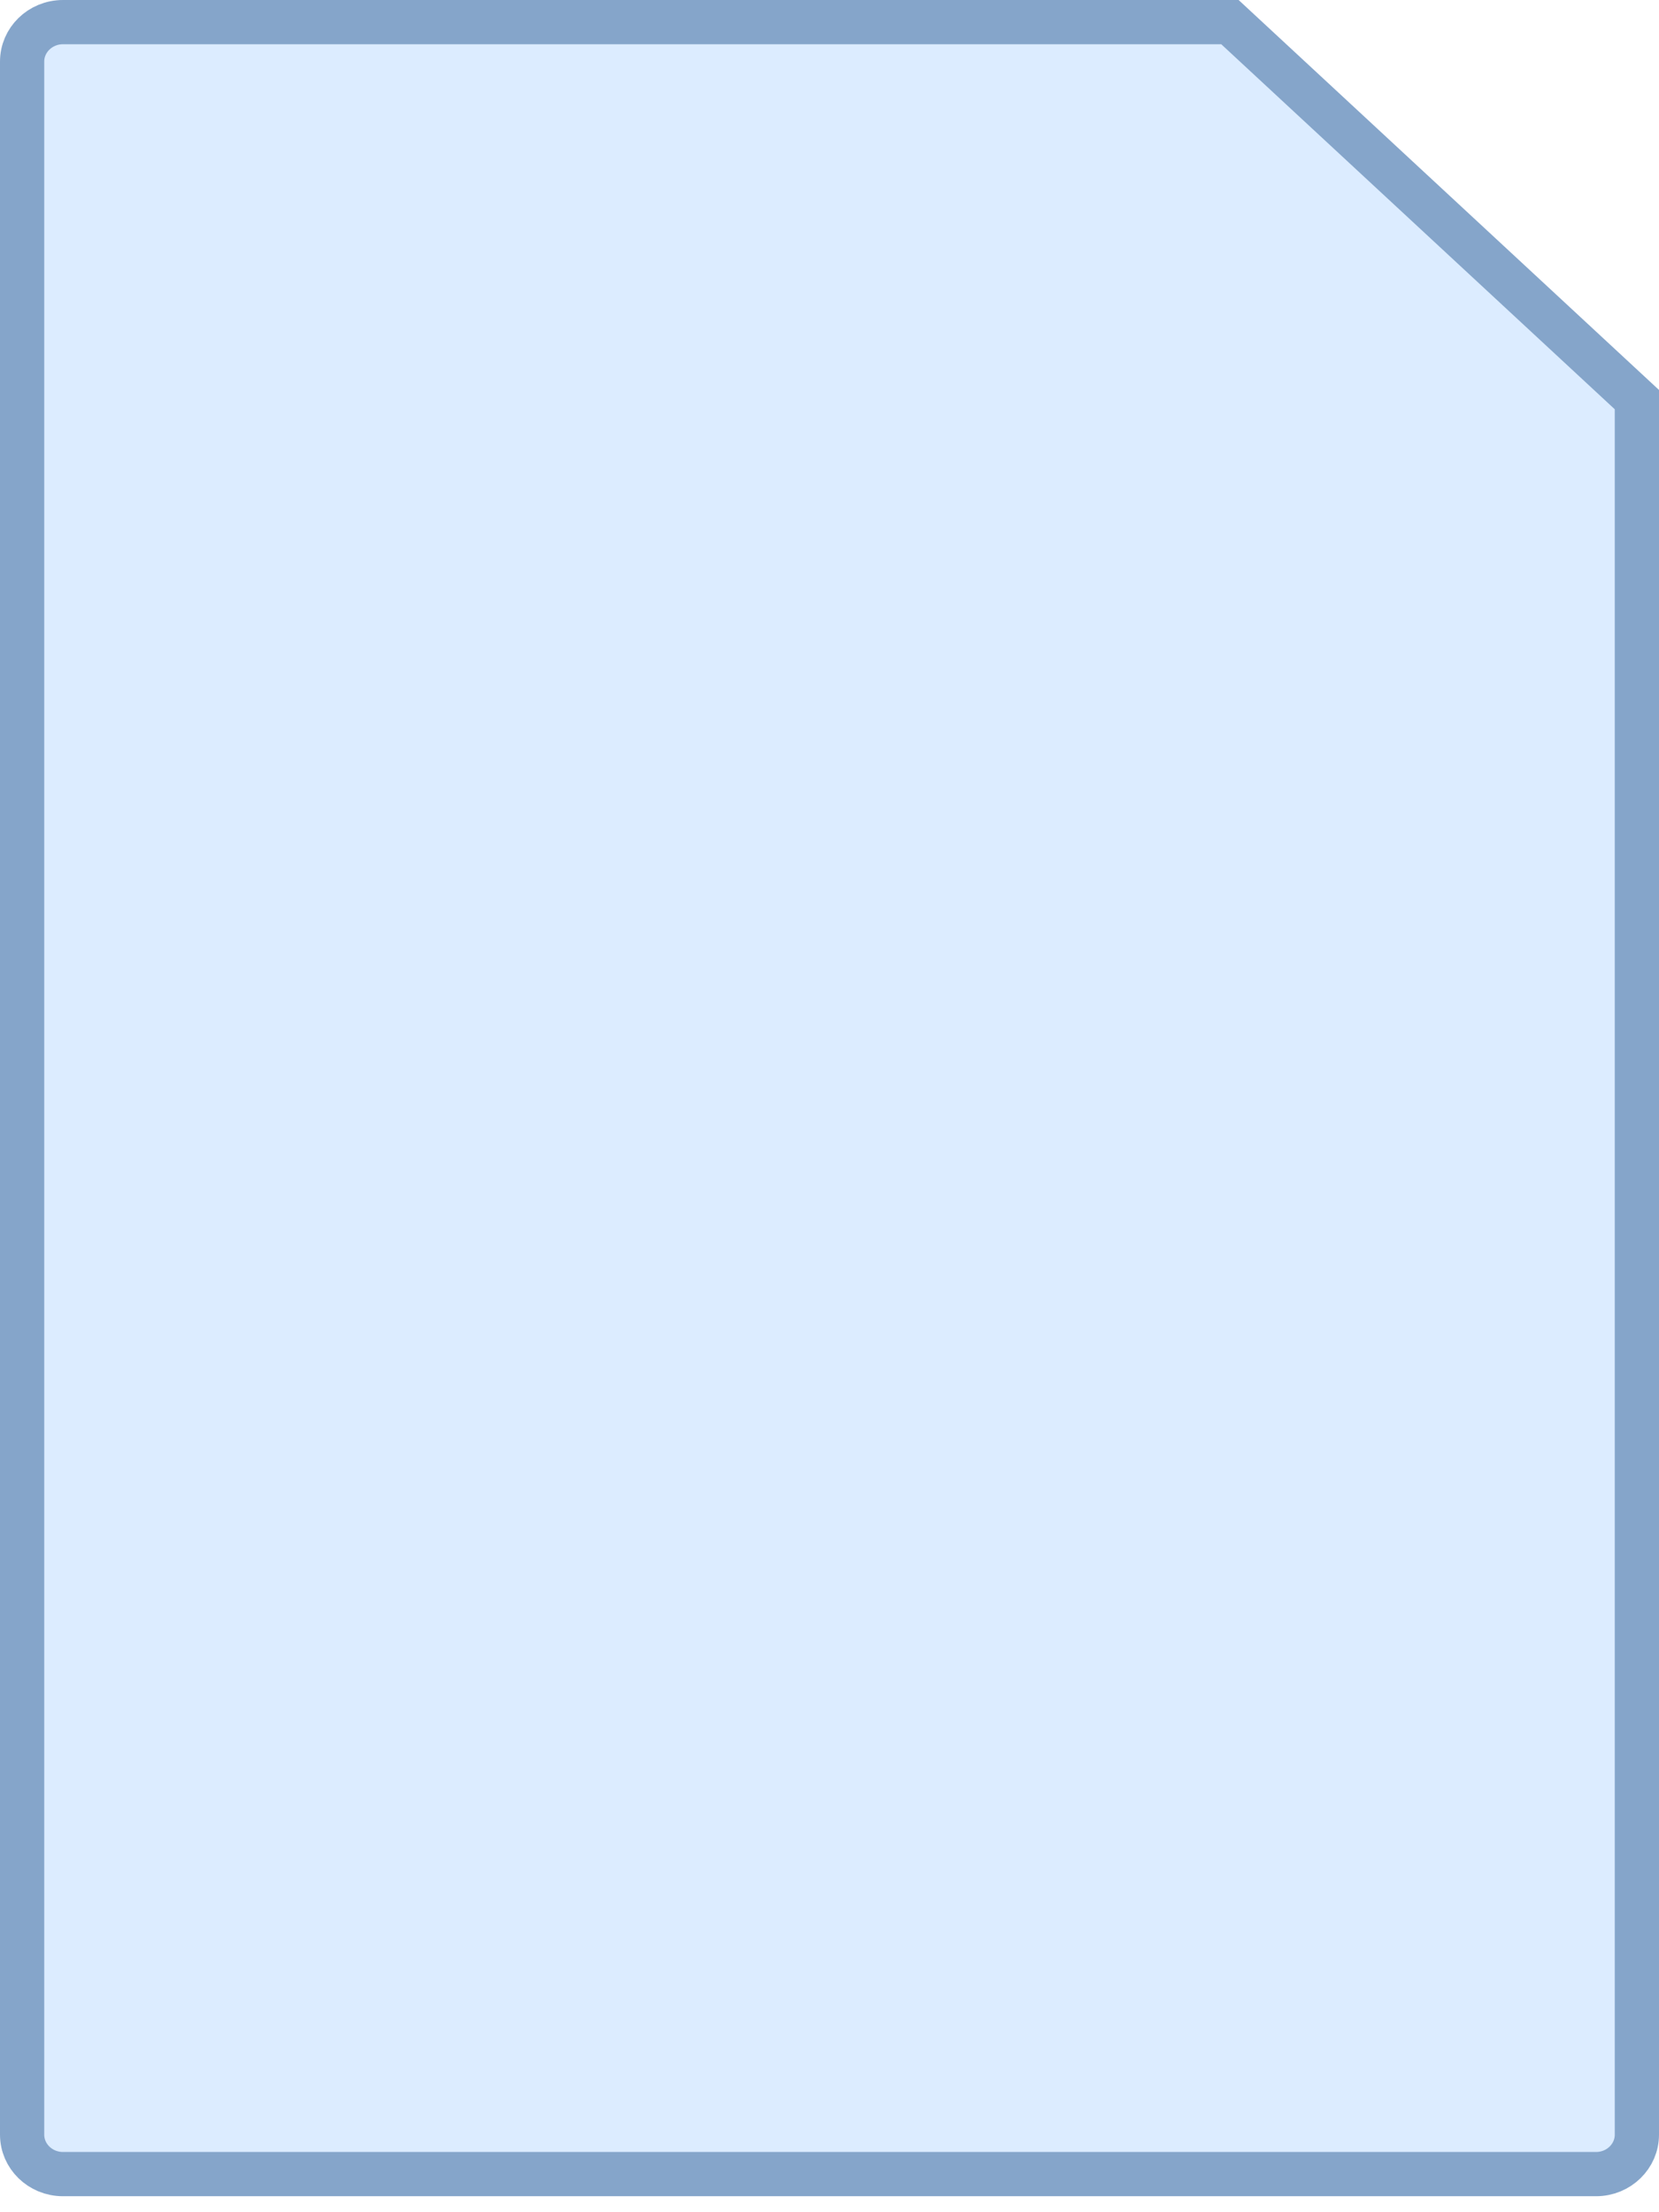
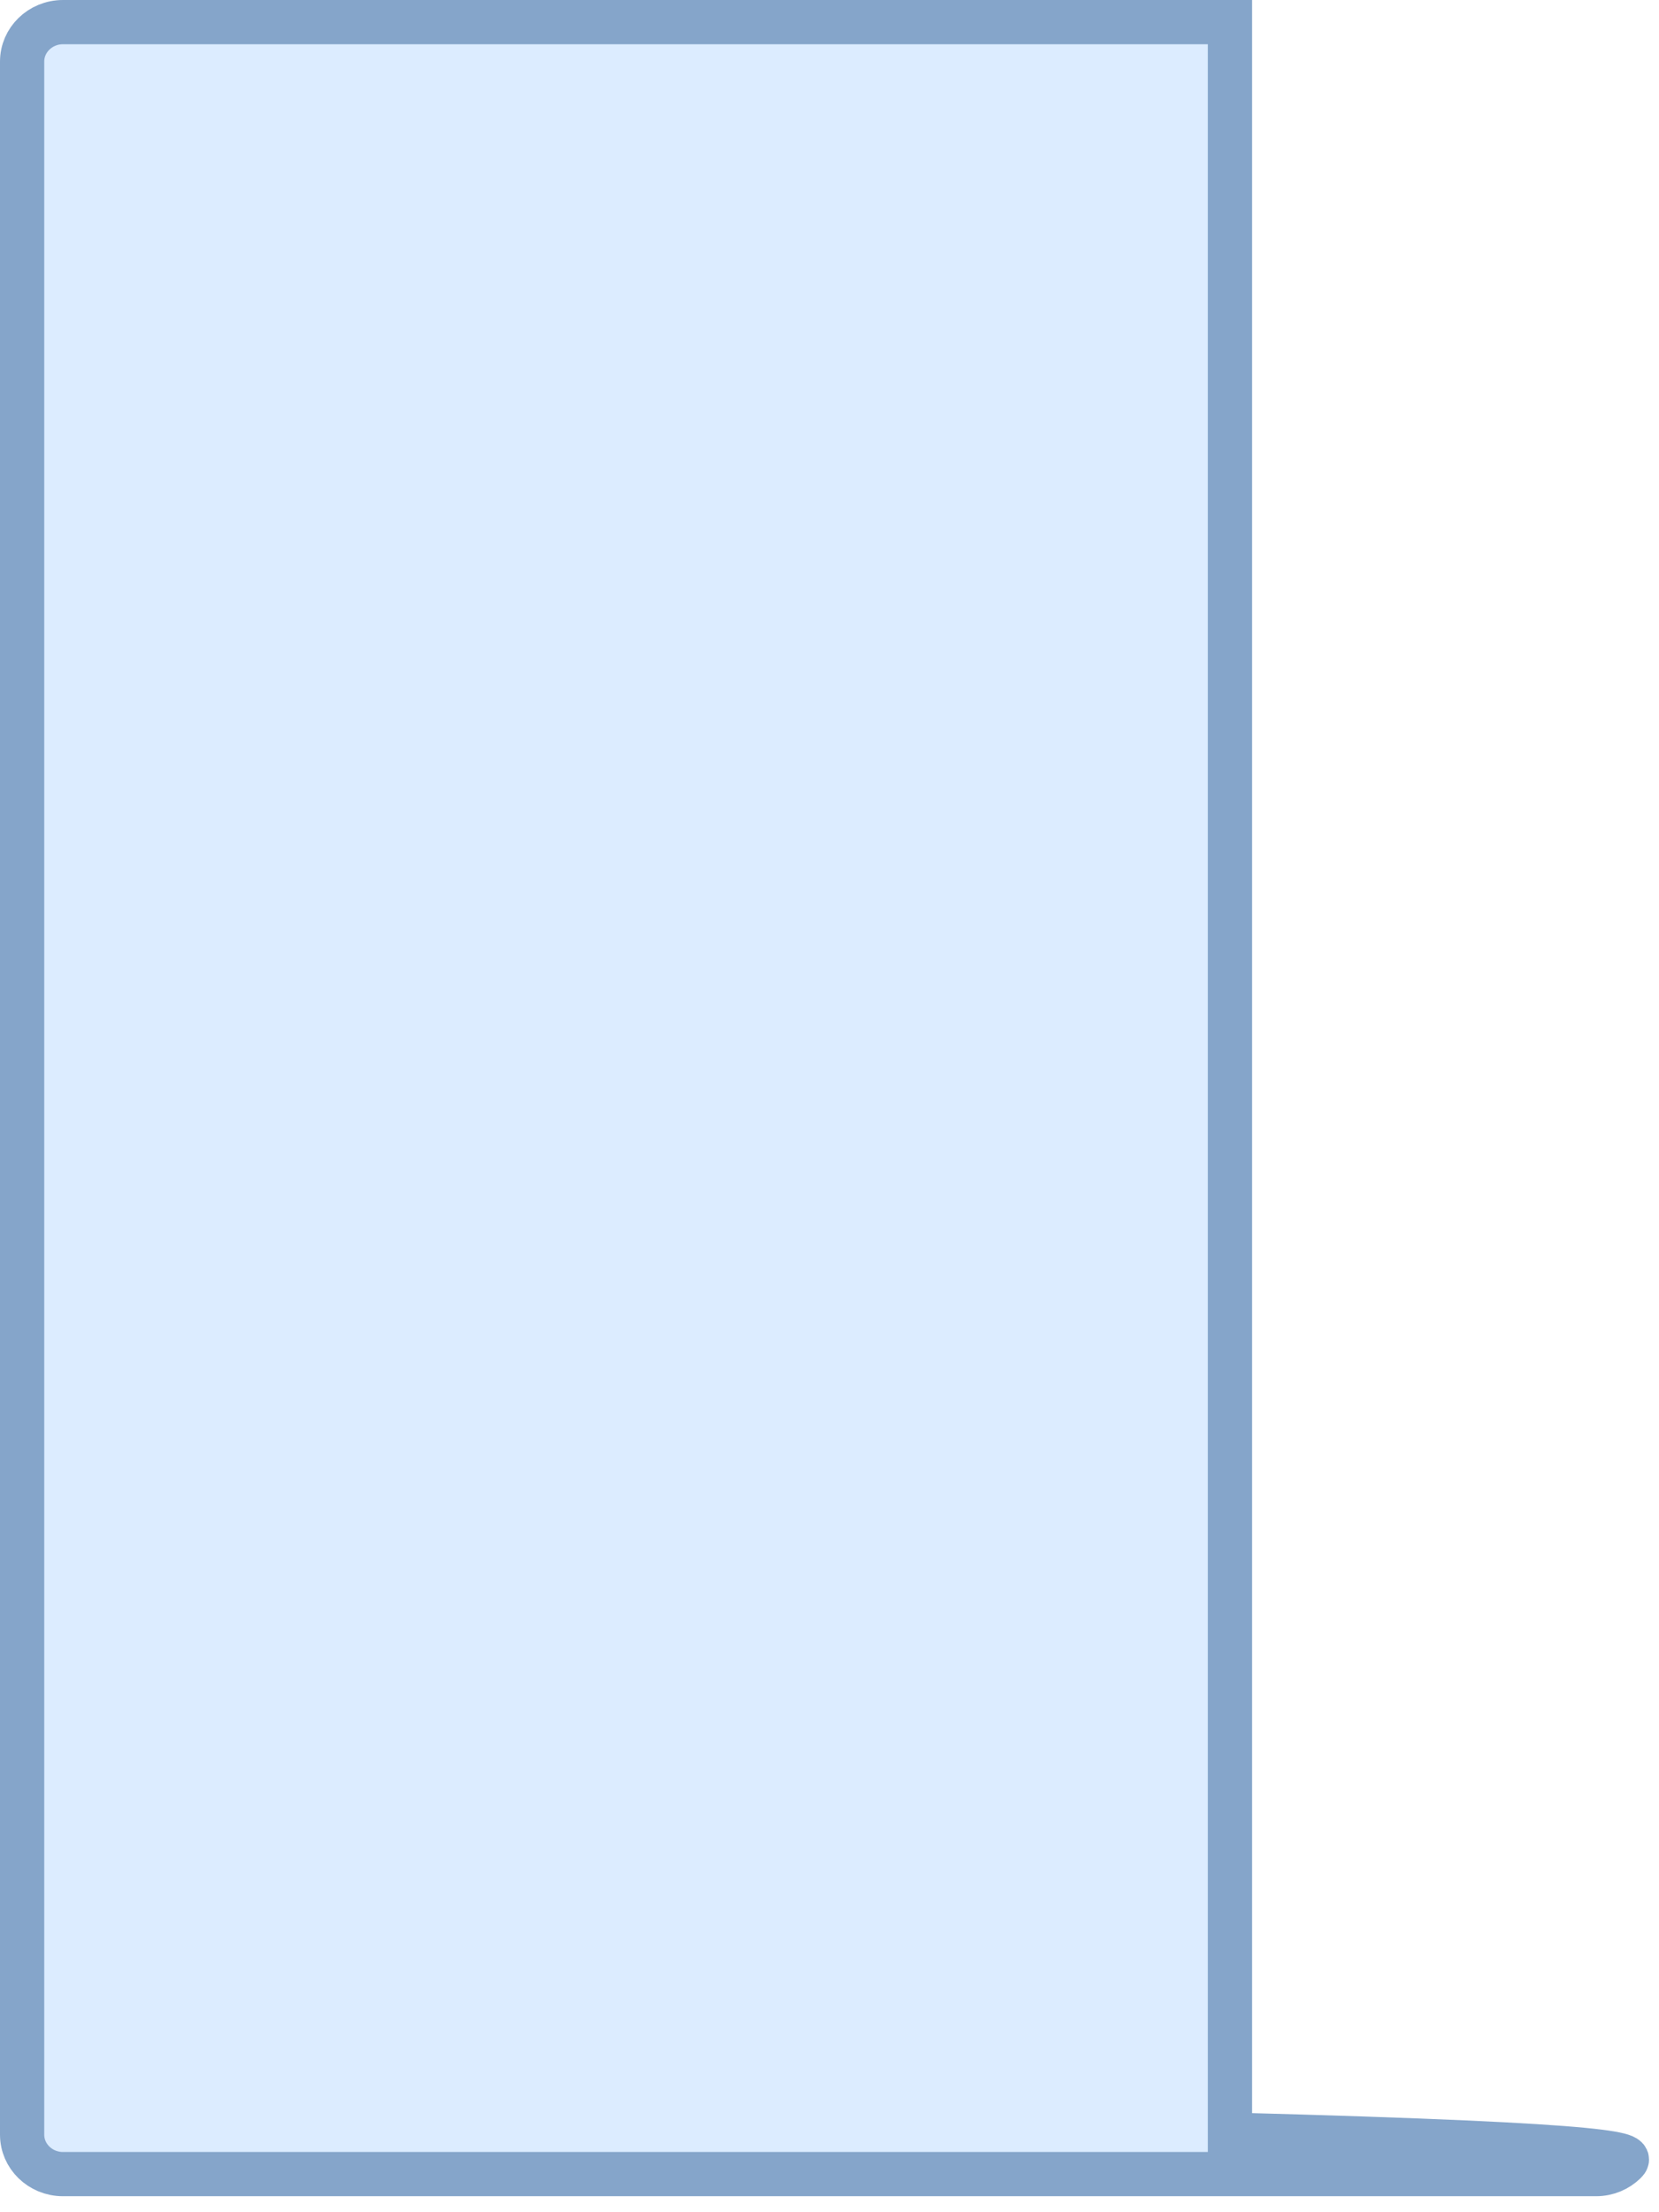
<svg xmlns="http://www.w3.org/2000/svg" width="75" height="100" viewBox="0 0 75 100" fill="none">
-   <path d="M2.848 1H55.603L74 18.064V96.494C74 96.979 73.8 97.421 73.467 97.747C73.133 98.073 72.67 98.277 72.152 98.277H2.848C2.33 98.277 1.867 98.073 1.533 97.747C1.2 97.421 1 96.979 1 96.494V2.783C1 2.298 1.2 1.856 1.533 1.53C1.867 1.204 2.33 1 2.848 1Z" fill="#DCECFF" stroke="#85A5CA" stroke-width="2" />
+   <path d="M2.848 1H55.603V96.494C74 96.979 73.8 97.421 73.467 97.747C73.133 98.073 72.67 98.277 72.152 98.277H2.848C2.33 98.277 1.867 98.073 1.533 97.747C1.2 97.421 1 96.979 1 96.494V2.783C1 2.298 1.2 1.856 1.533 1.53C1.867 1.204 2.33 1 2.848 1Z" fill="#DCECFF" stroke="#85A5CA" stroke-width="2" />
</svg>